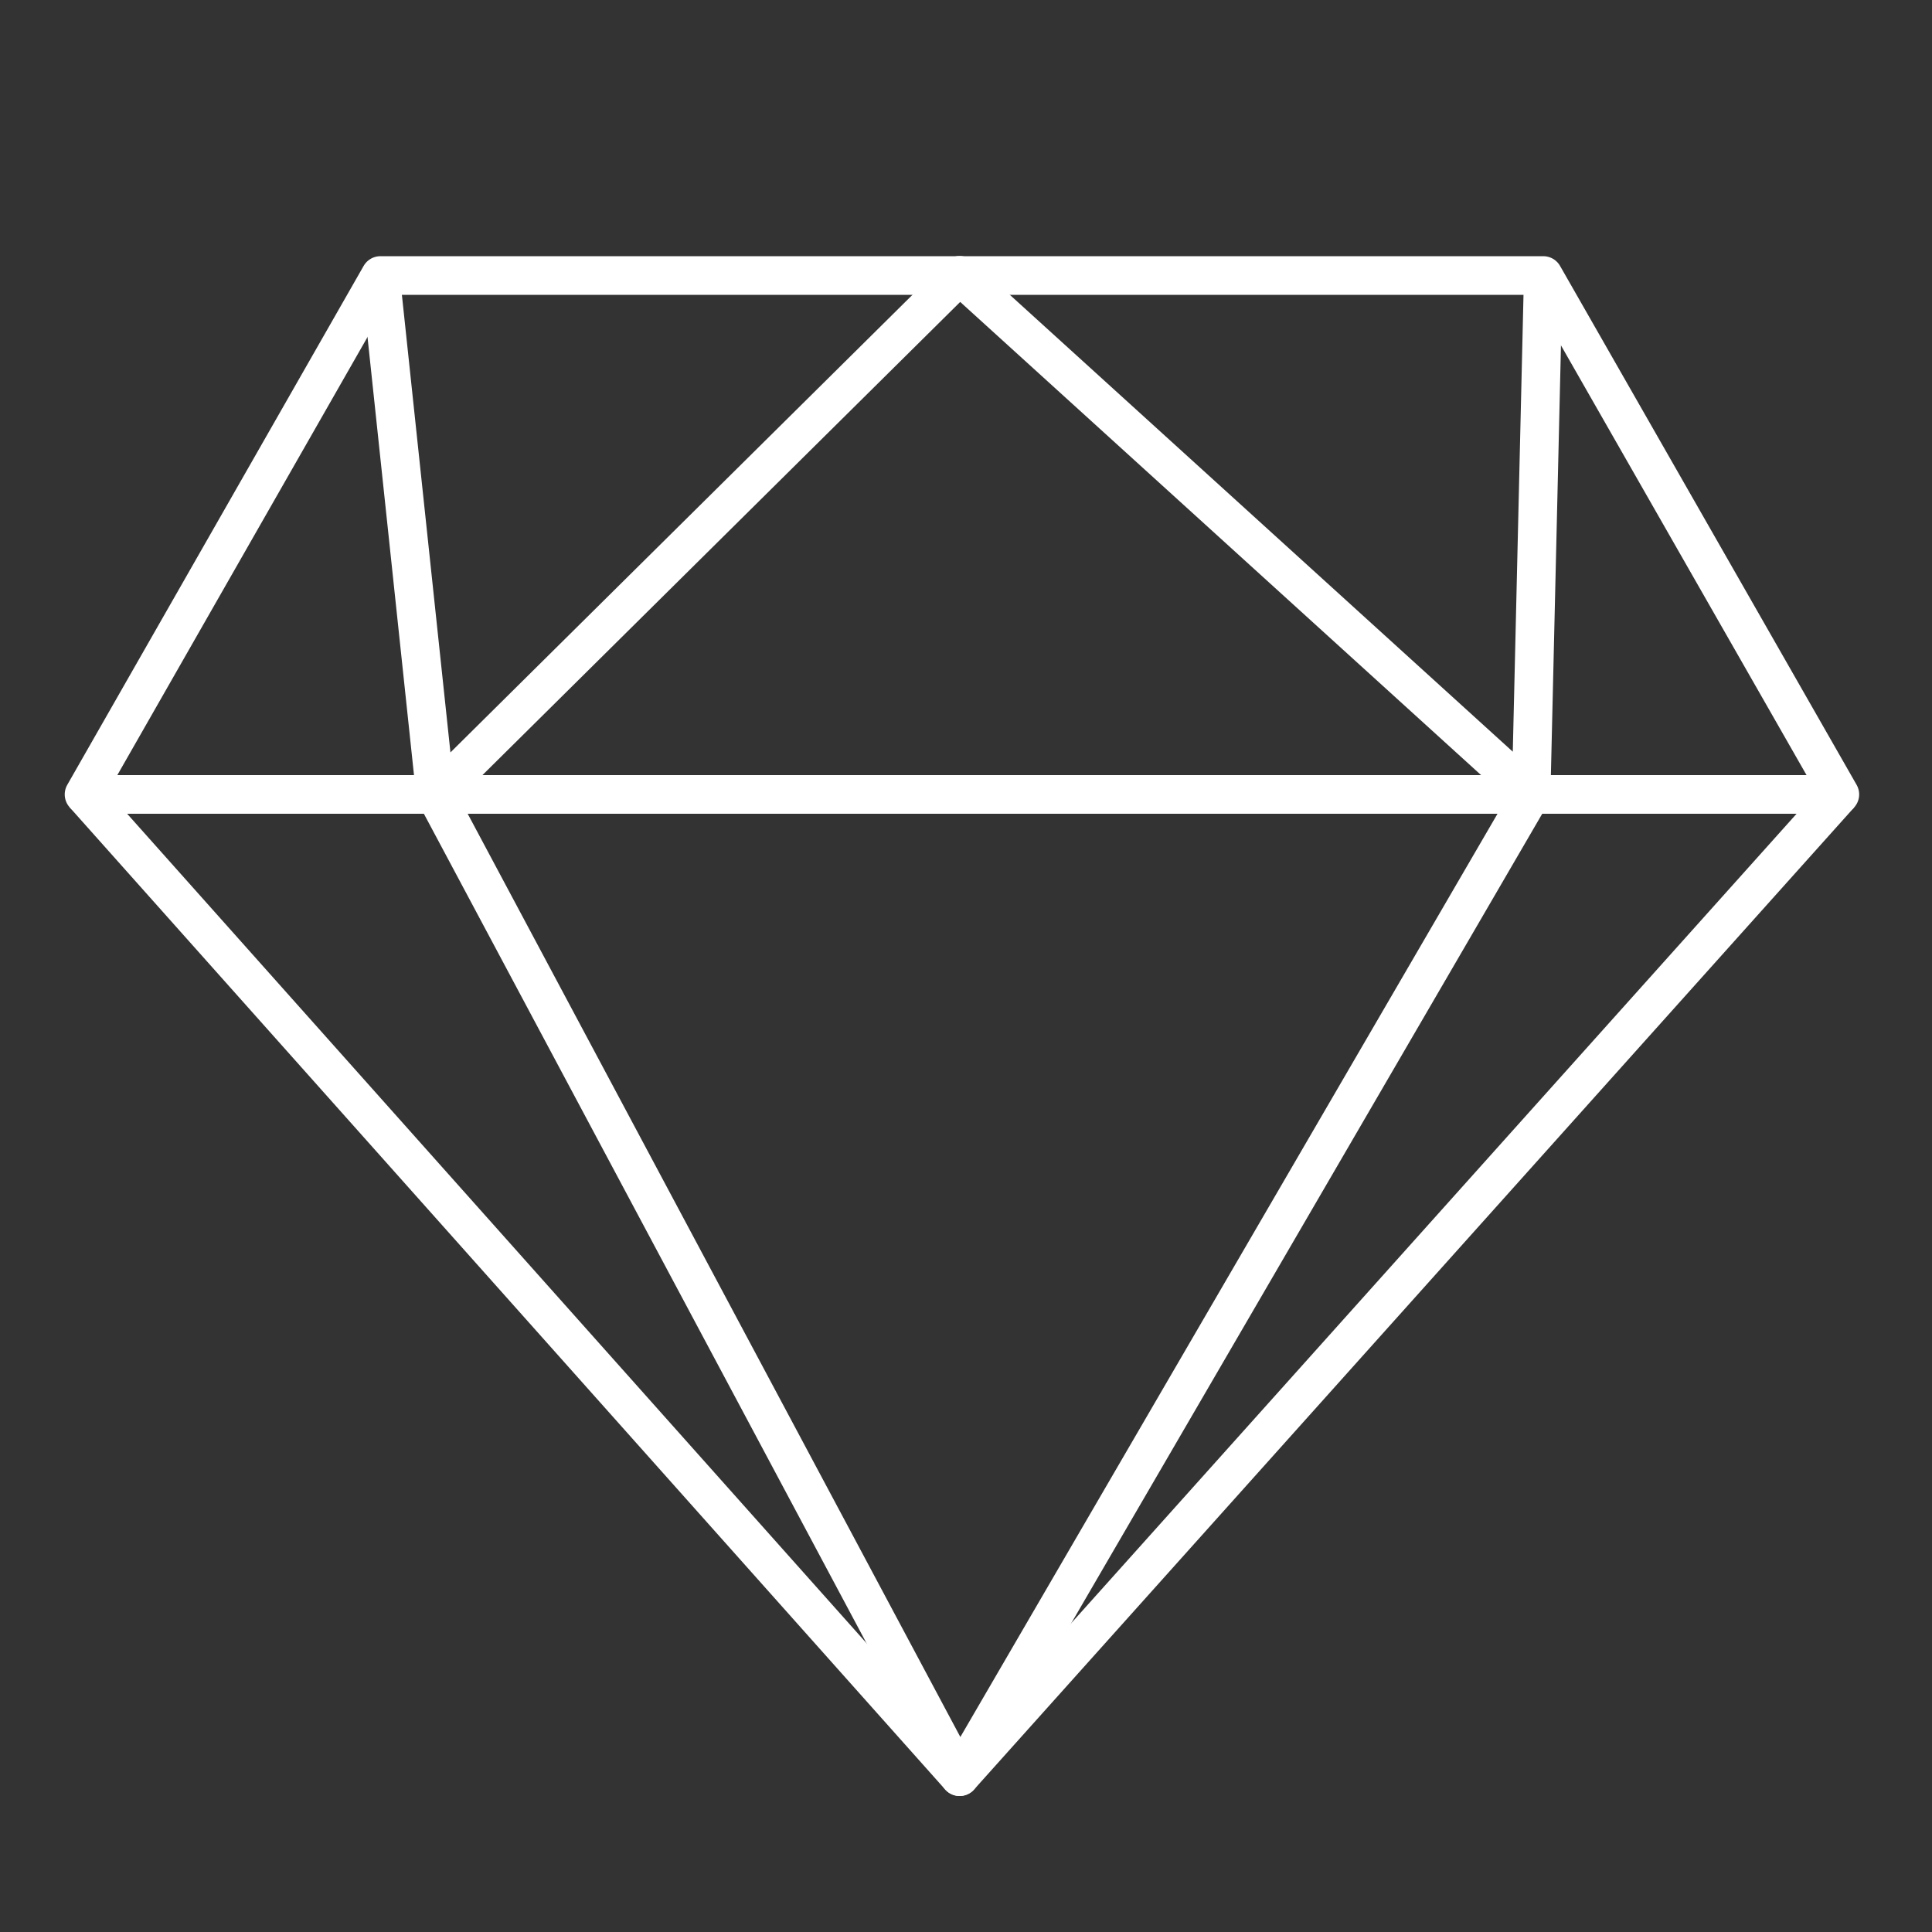
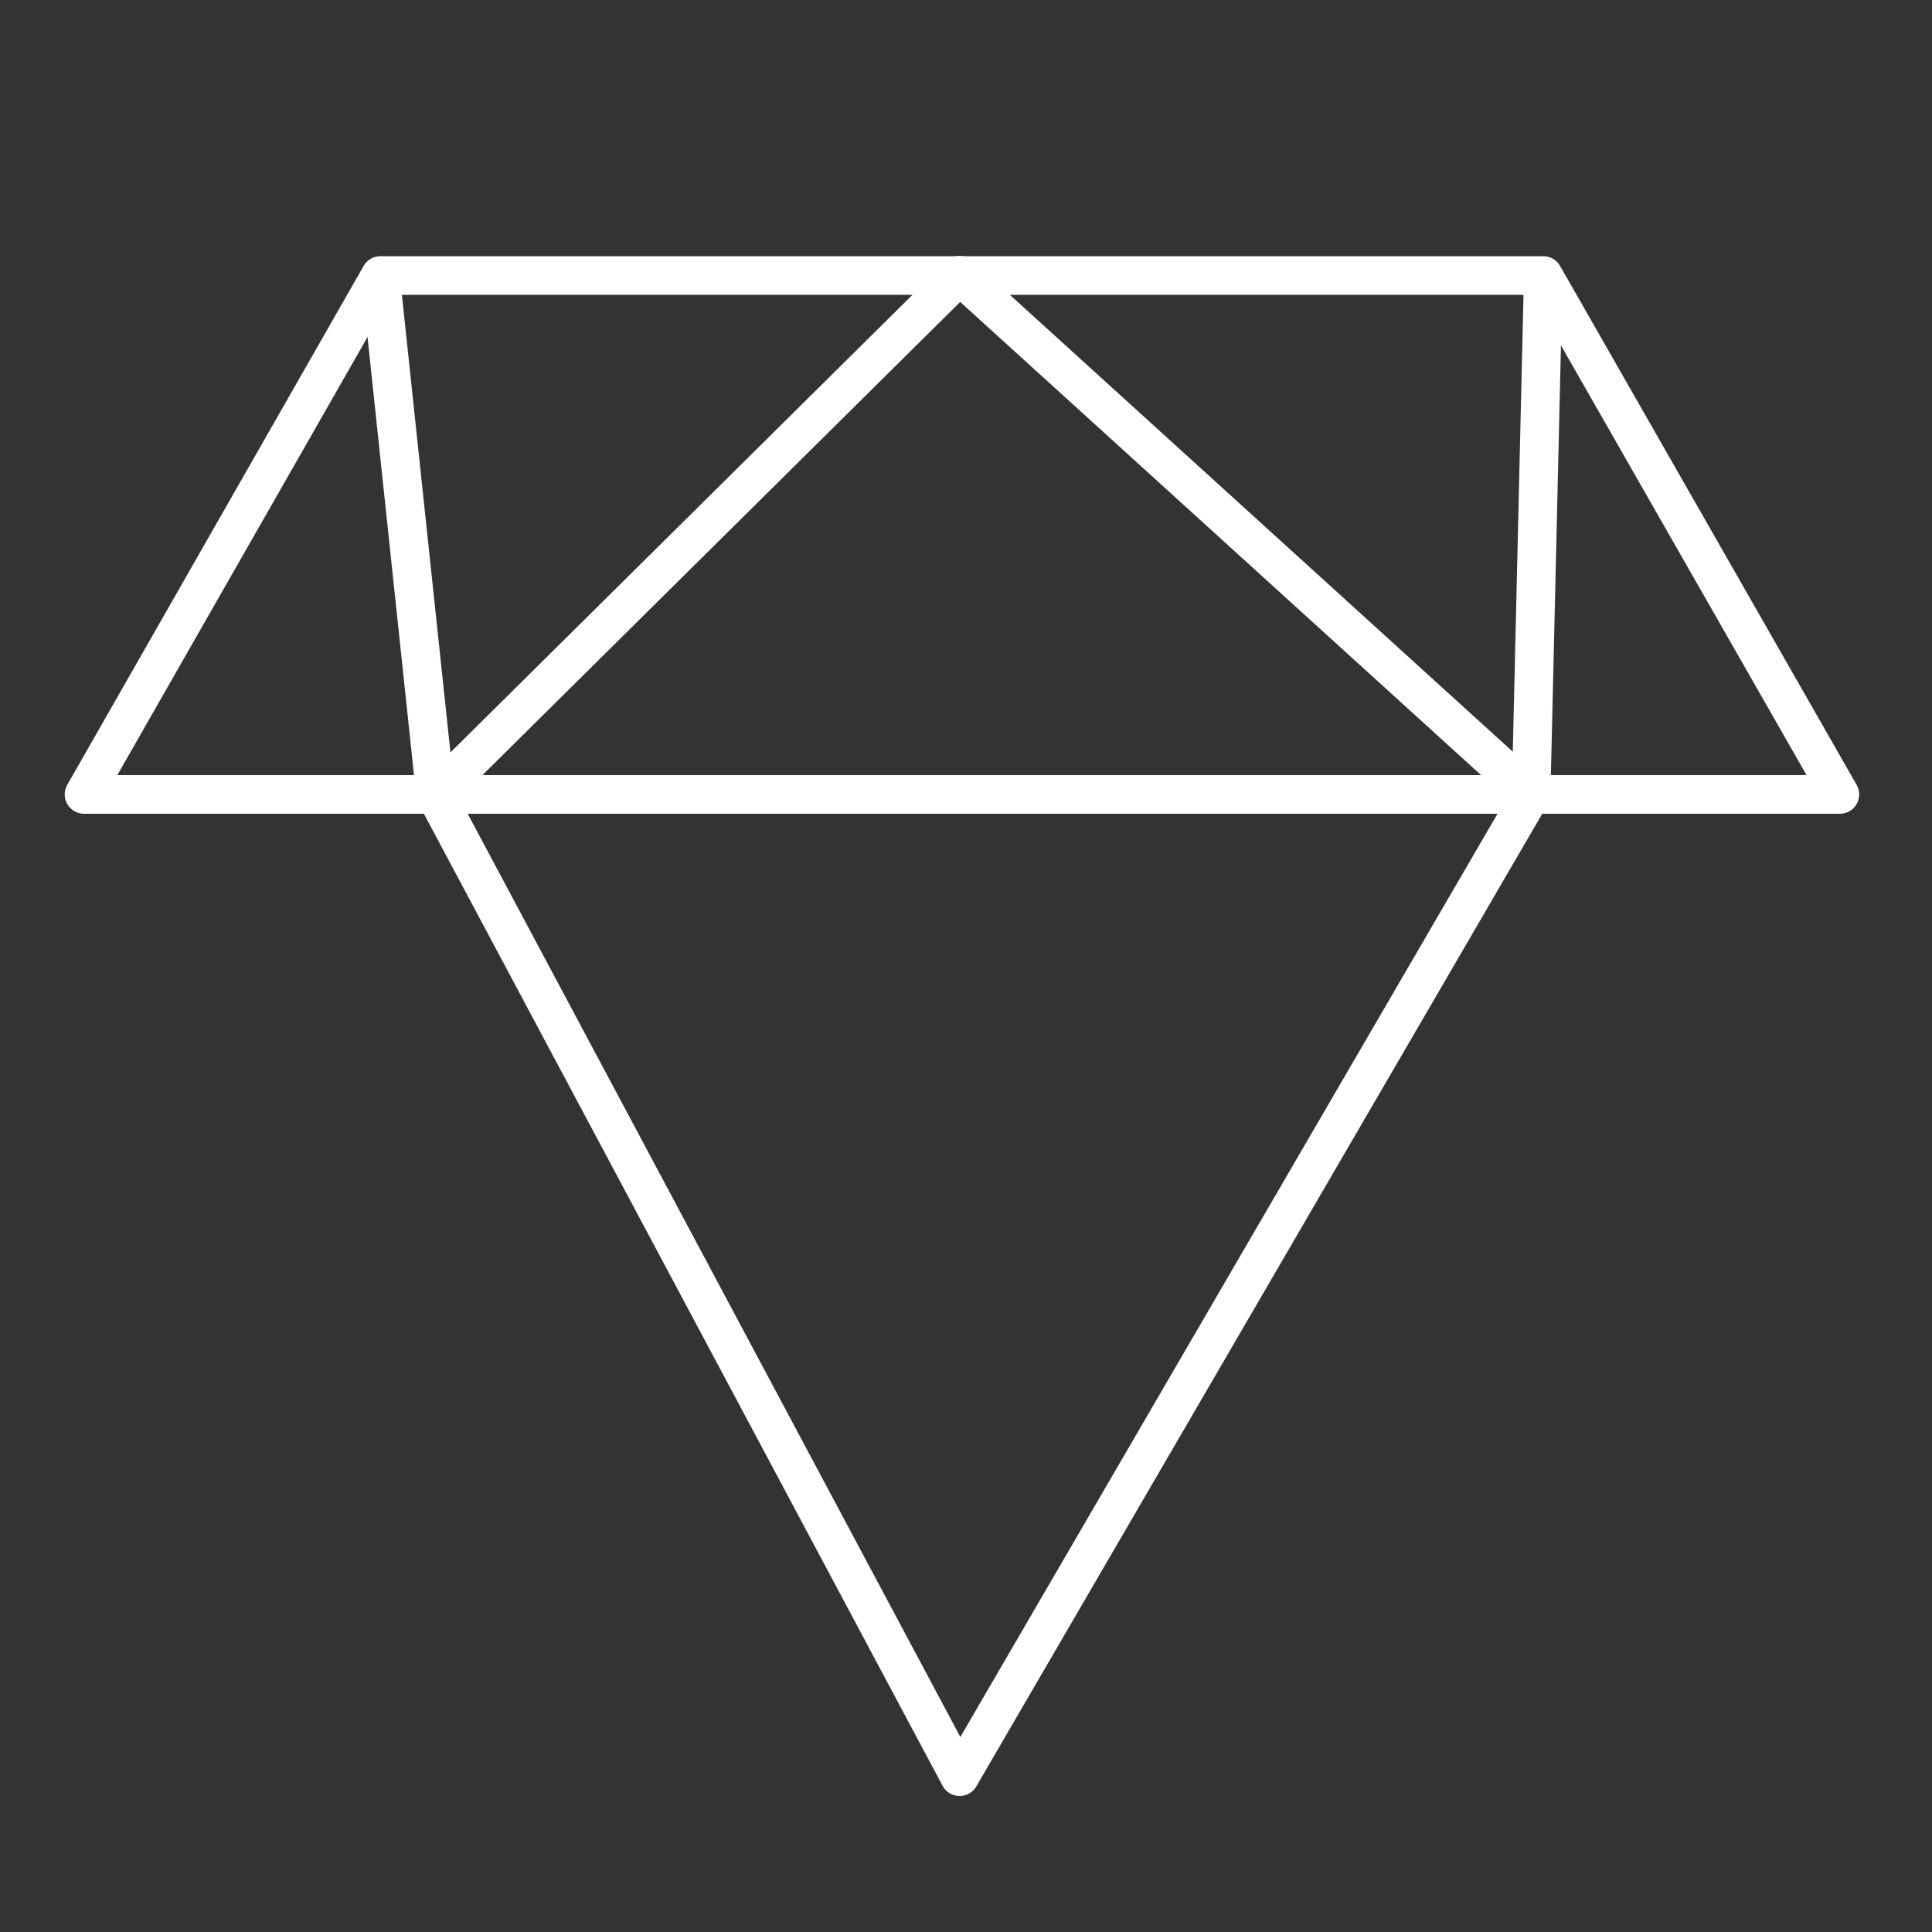
<svg xmlns="http://www.w3.org/2000/svg" id="Layer_1" data-name="Layer 1" viewBox="0 0 100 100">
  <rect x="0" y="0" width="100" height="100" fill="#333333" stroke="none" />
  <defs>
    <style>.cls-1{fill:none;stroke:#fff;stroke-linejoin:round;stroke-width:2px;}</style>
  </defs>
  <title>ICONSketch</title>
  <polygon class="cls-1" points="95.23 41.12 4.35 41.12 19.69 14.26 79.88 14.26 95.23 41.12" />
  <polyline class="cls-1" points="19.69 14.26 22.54 41.12 49.67 14.25 79.25 41.12 79.88 14.26" />
-   <polyline class="cls-1" points="4.35 41.12 49.67 91.96 95.23 41.12" />
  <polyline class="cls-1" points="79.25 41.12 49.67 91.96 22.54 41.12" />
</svg>